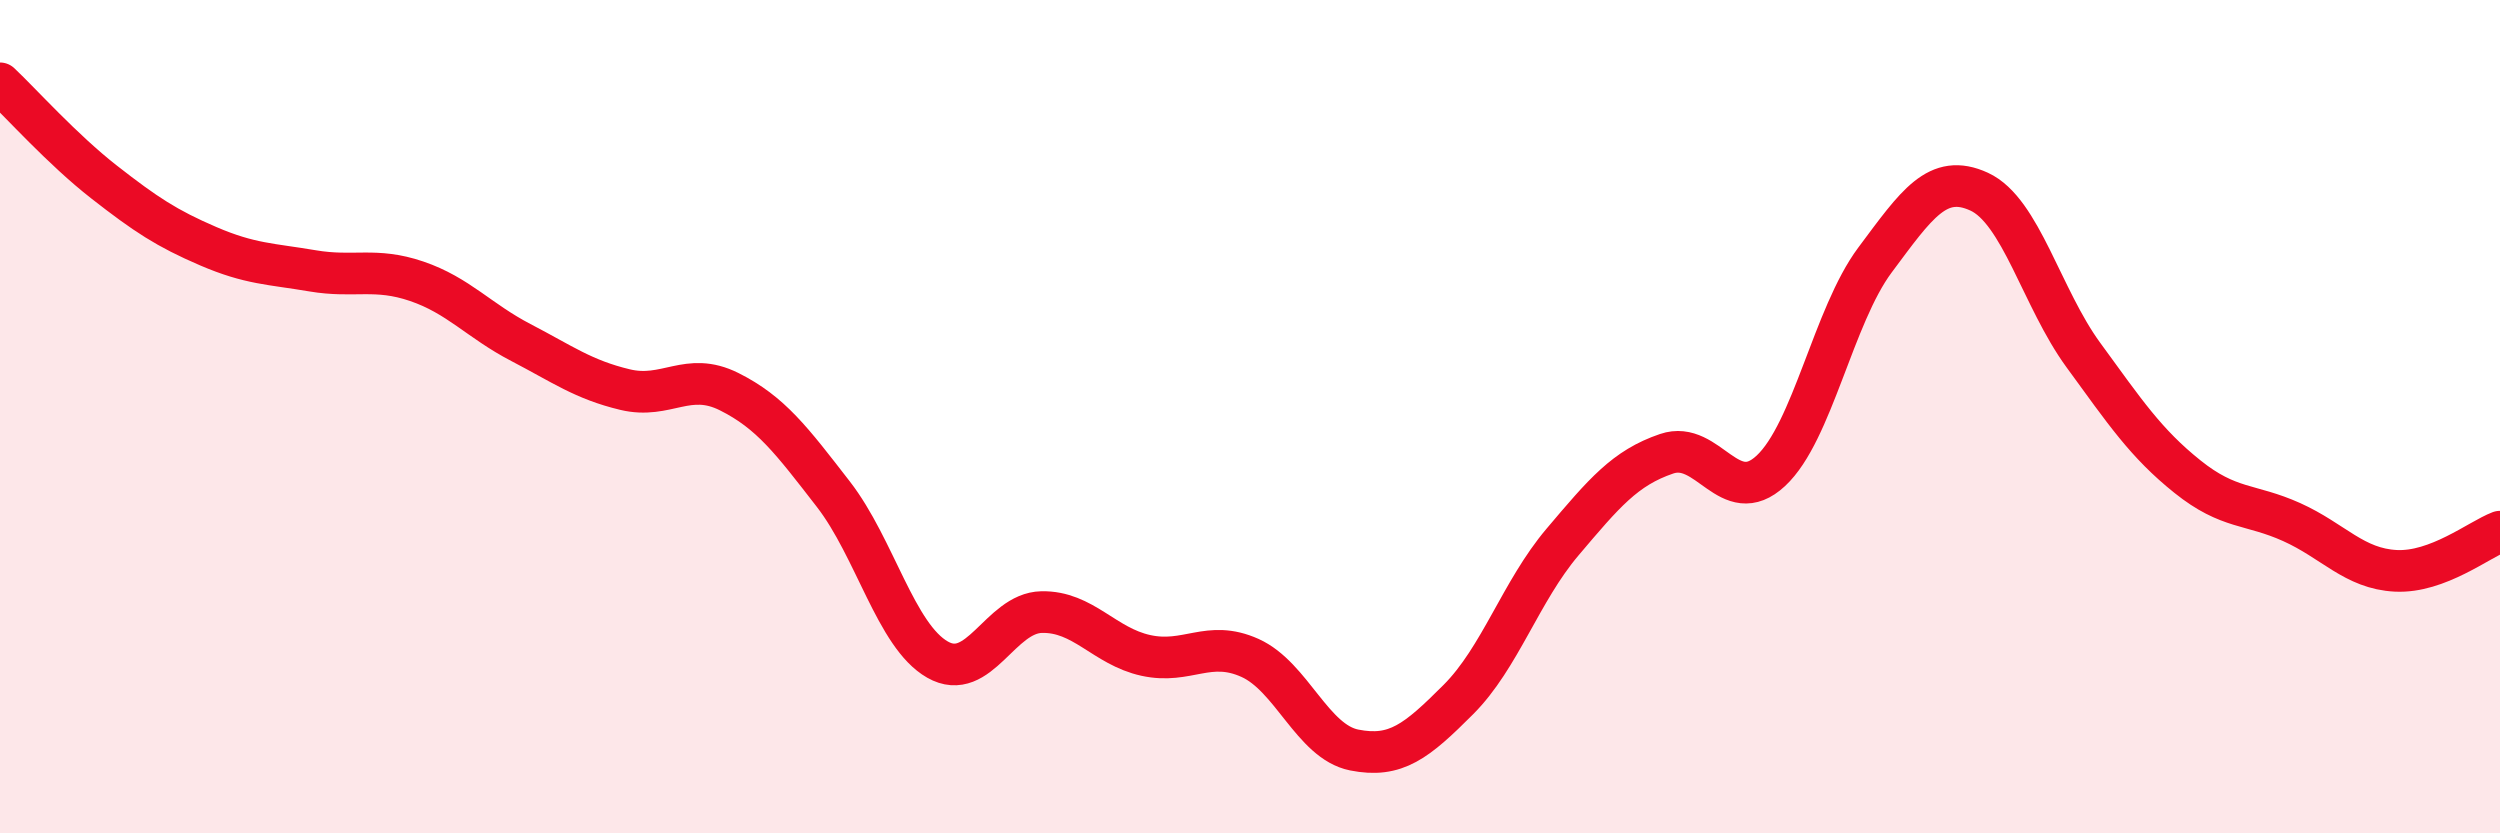
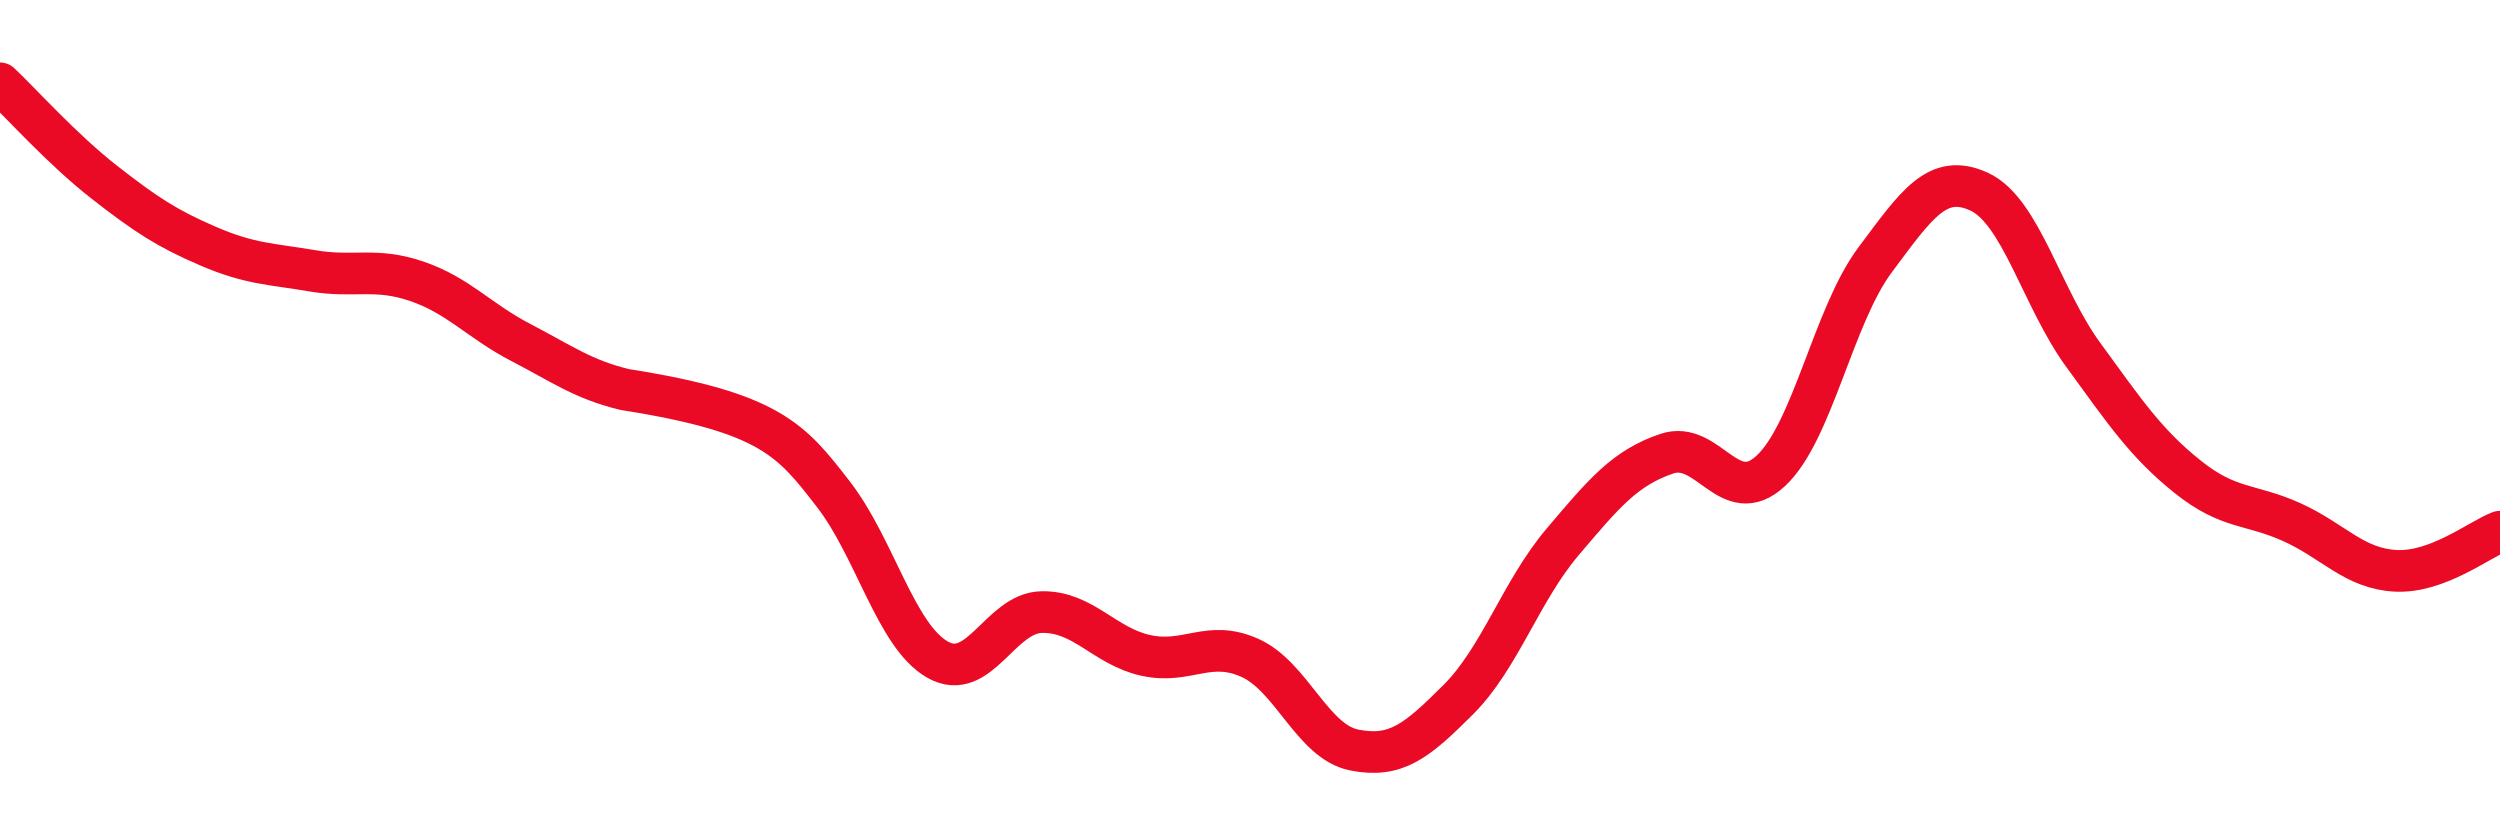
<svg xmlns="http://www.w3.org/2000/svg" width="60" height="20" viewBox="0 0 60 20">
-   <path d="M 0,2 C 0.5,2.47 1.5,3.59 2.5,4.37 C 3.5,5.15 4,5.48 5,5.91 C 6,6.34 6.5,6.33 7.5,6.5 C 8.5,6.67 9,6.41 10,6.75 C 11,7.09 11.5,7.7 12.5,8.22 C 13.5,8.74 14,9.11 15,9.35 C 16,9.59 16.5,8.9 17.5,9.4 C 18.5,9.9 19,10.57 20,11.86 C 21,13.15 21.5,15.26 22.5,15.83 C 23.5,16.4 24,14.71 25,14.69 C 26,14.67 26.5,15.51 27.5,15.73 C 28.5,15.95 29,15.34 30,15.79 C 31,16.24 31.5,17.8 32.5,18 C 33.5,18.2 34,17.79 35,16.79 C 36,15.79 36.5,14.19 37.5,13.01 C 38.5,11.83 39,11.23 40,10.89 C 41,10.55 41.5,12.23 42.5,11.3 C 43.5,10.37 44,7.58 45,6.24 C 46,4.9 46.5,4.14 47.5,4.6 C 48.5,5.06 49,7.15 50,8.52 C 51,9.89 51.5,10.64 52.5,11.44 C 53.5,12.24 54,12.08 55,12.53 C 56,12.98 56.5,13.65 57.5,13.7 C 58.5,13.75 59.5,12.95 60,12.76L60 20L0 20Z" fill="#EB0A25" opacity="0.1" stroke-linecap="round" stroke-linejoin="round" />
-   <path d="M 0,2 C 0.5,2.47 1.5,3.59 2.5,4.37 C 3.5,5.15 4,5.48 5,5.91 C 6,6.34 6.5,6.33 7.5,6.5 C 8.5,6.67 9,6.41 10,6.75 C 11,7.09 11.5,7.7 12.5,8.22 C 13.5,8.74 14,9.11 15,9.35 C 16,9.59 16.5,8.9 17.5,9.4 C 18.5,9.9 19,10.57 20,11.86 C 21,13.15 21.5,15.26 22.5,15.83 C 23.5,16.4 24,14.71 25,14.69 C 26,14.67 26.5,15.51 27.5,15.73 C 28.5,15.95 29,15.34 30,15.79 C 31,16.24 31.5,17.8 32.5,18 C 33.5,18.2 34,17.79 35,16.79 C 36,15.79 36.5,14.19 37.5,13.01 C 38.5,11.83 39,11.23 40,10.89 C 41,10.55 41.5,12.23 42.5,11.3 C 43.5,10.37 44,7.58 45,6.24 C 46,4.9 46.5,4.14 47.5,4.6 C 48.5,5.06 49,7.15 50,8.52 C 51,9.89 51.5,10.64 52.5,11.44 C 53.5,12.24 54,12.08 55,12.53 C 56,12.98 56.5,13.65 57.5,13.7 C 58.5,13.75 59.5,12.95 60,12.76" stroke="#EB0A25" stroke-width="1" fill="none" stroke-linecap="round" stroke-linejoin="round" />
+   <path d="M 0,2 C 0.5,2.47 1.5,3.59 2.5,4.37 C 3.5,5.15 4,5.48 5,5.91 C 6,6.34 6.5,6.33 7.5,6.5 C 8.5,6.67 9,6.41 10,6.75 C 11,7.09 11.5,7.7 12.5,8.22 C 13.5,8.74 14,9.11 15,9.35 C 18.5,9.9 19,10.57 20,11.86 C 21,13.15 21.5,15.26 22.5,15.83 C 23.5,16.4 24,14.71 25,14.69 C 26,14.67 26.5,15.51 27.5,15.73 C 28.5,15.95 29,15.34 30,15.79 C 31,16.24 31.5,17.8 32.5,18 C 33.5,18.2 34,17.79 35,16.79 C 36,15.79 36.5,14.19 37.5,13.01 C 38.5,11.83 39,11.23 40,10.89 C 41,10.55 41.5,12.23 42.5,11.3 C 43.5,10.37 44,7.58 45,6.24 C 46,4.9 46.5,4.14 47.5,4.6 C 48.5,5.06 49,7.15 50,8.52 C 51,9.89 51.5,10.64 52.5,11.44 C 53.5,12.24 54,12.08 55,12.53 C 56,12.98 56.5,13.65 57.5,13.7 C 58.5,13.75 59.5,12.95 60,12.76" stroke="#EB0A25" stroke-width="1" fill="none" stroke-linecap="round" stroke-linejoin="round" />
</svg>